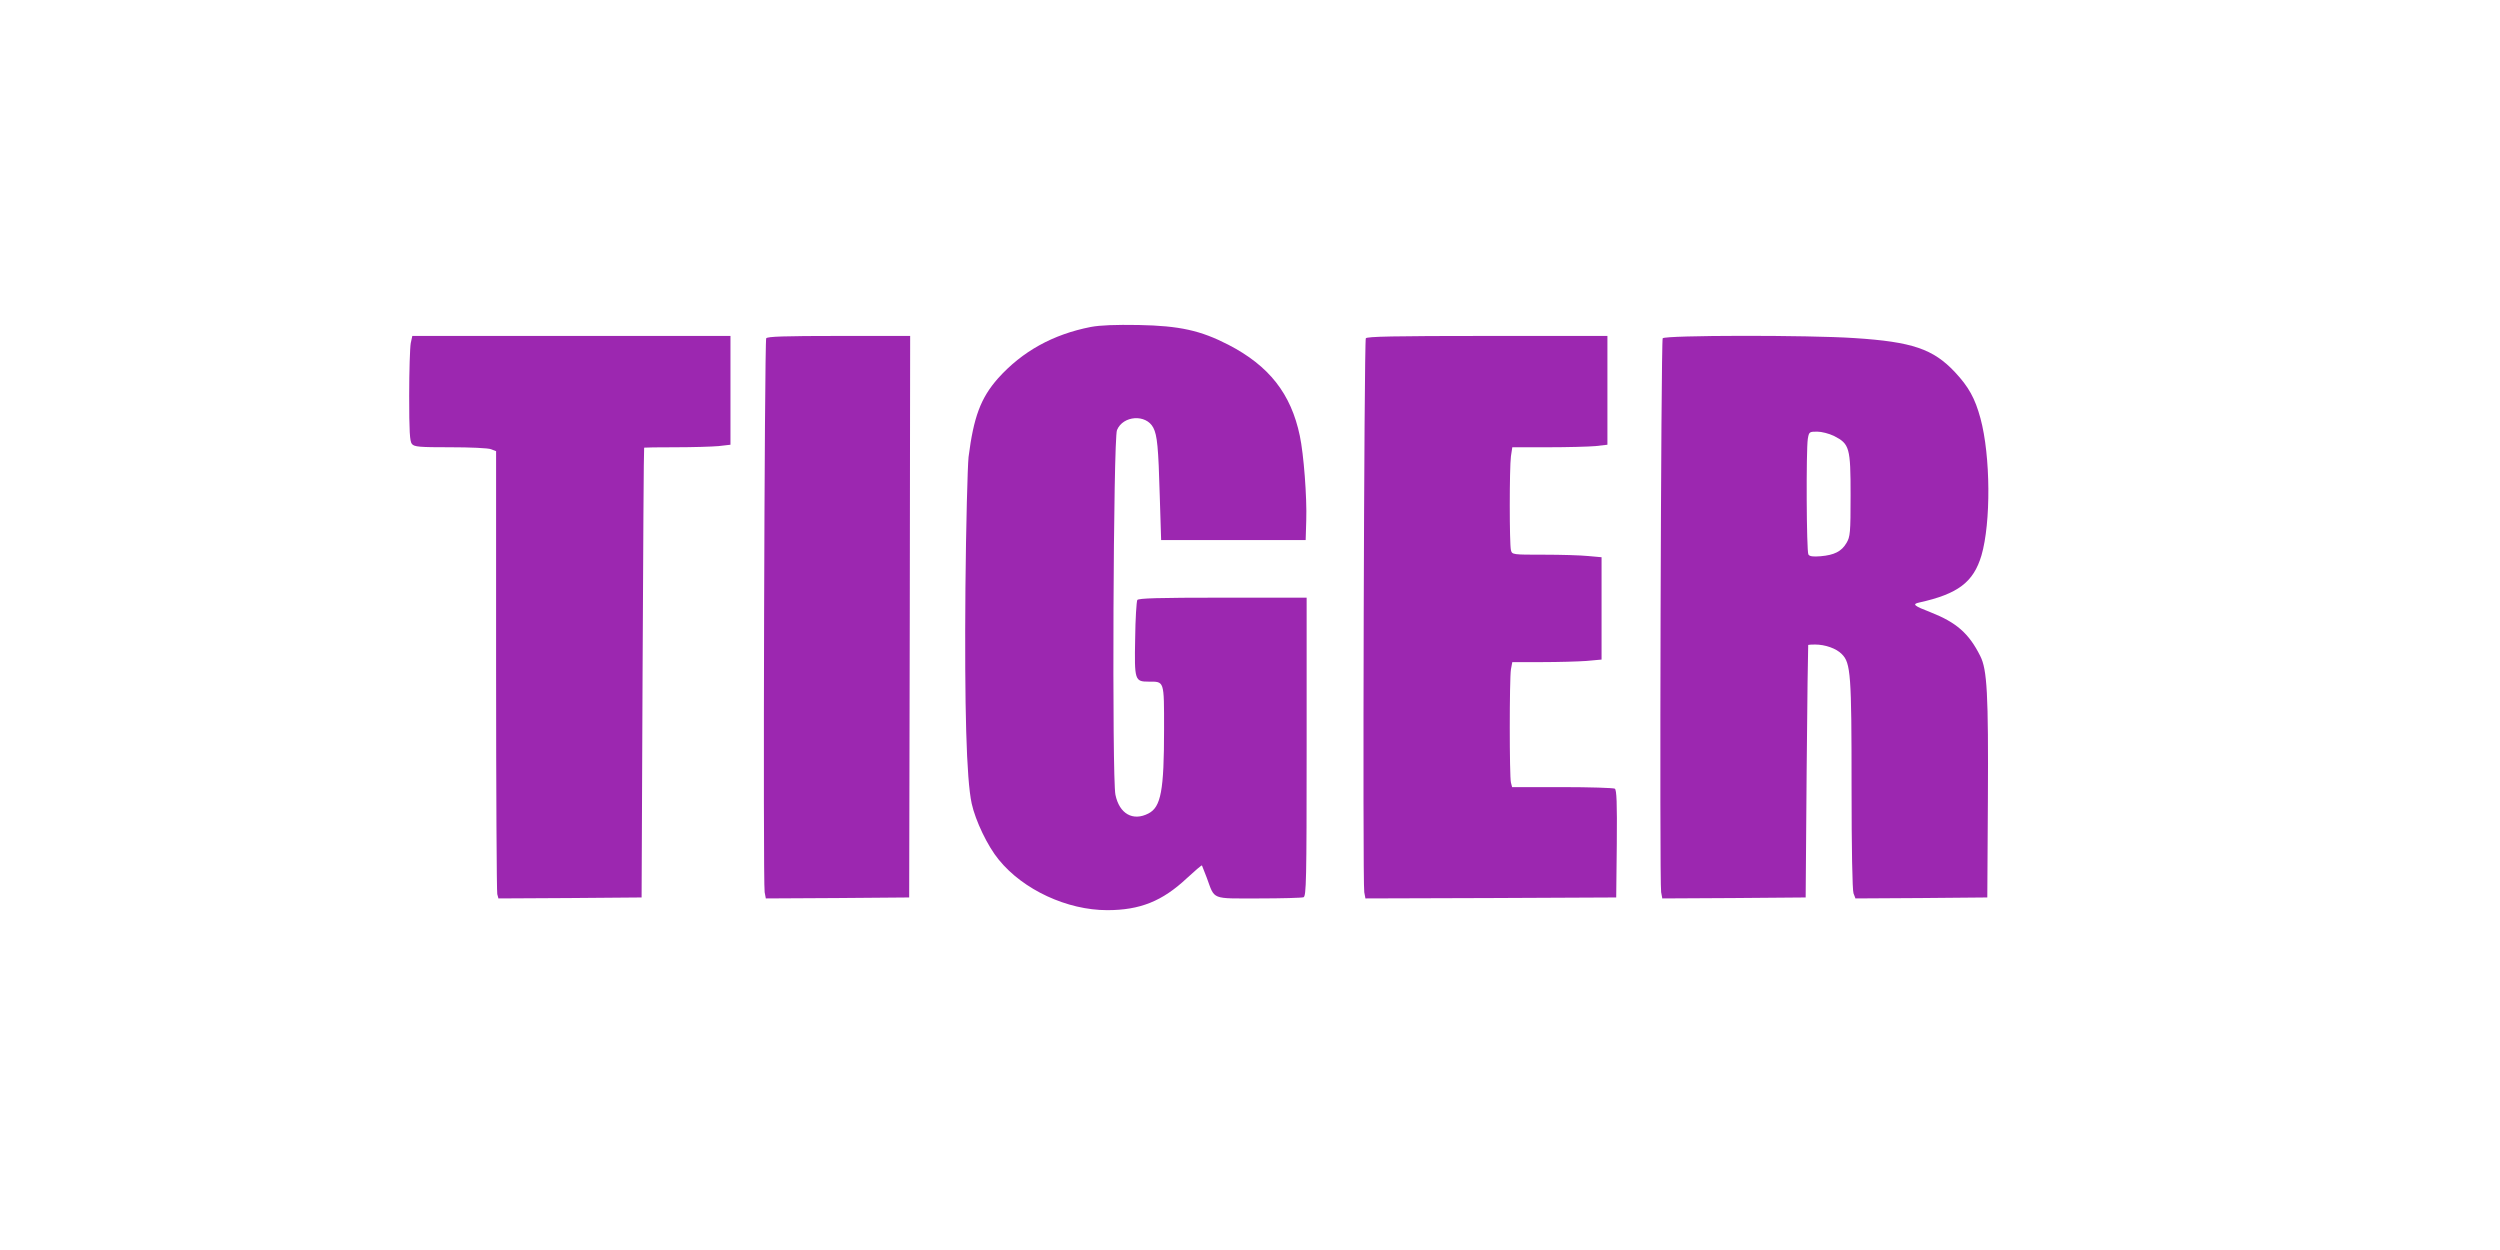
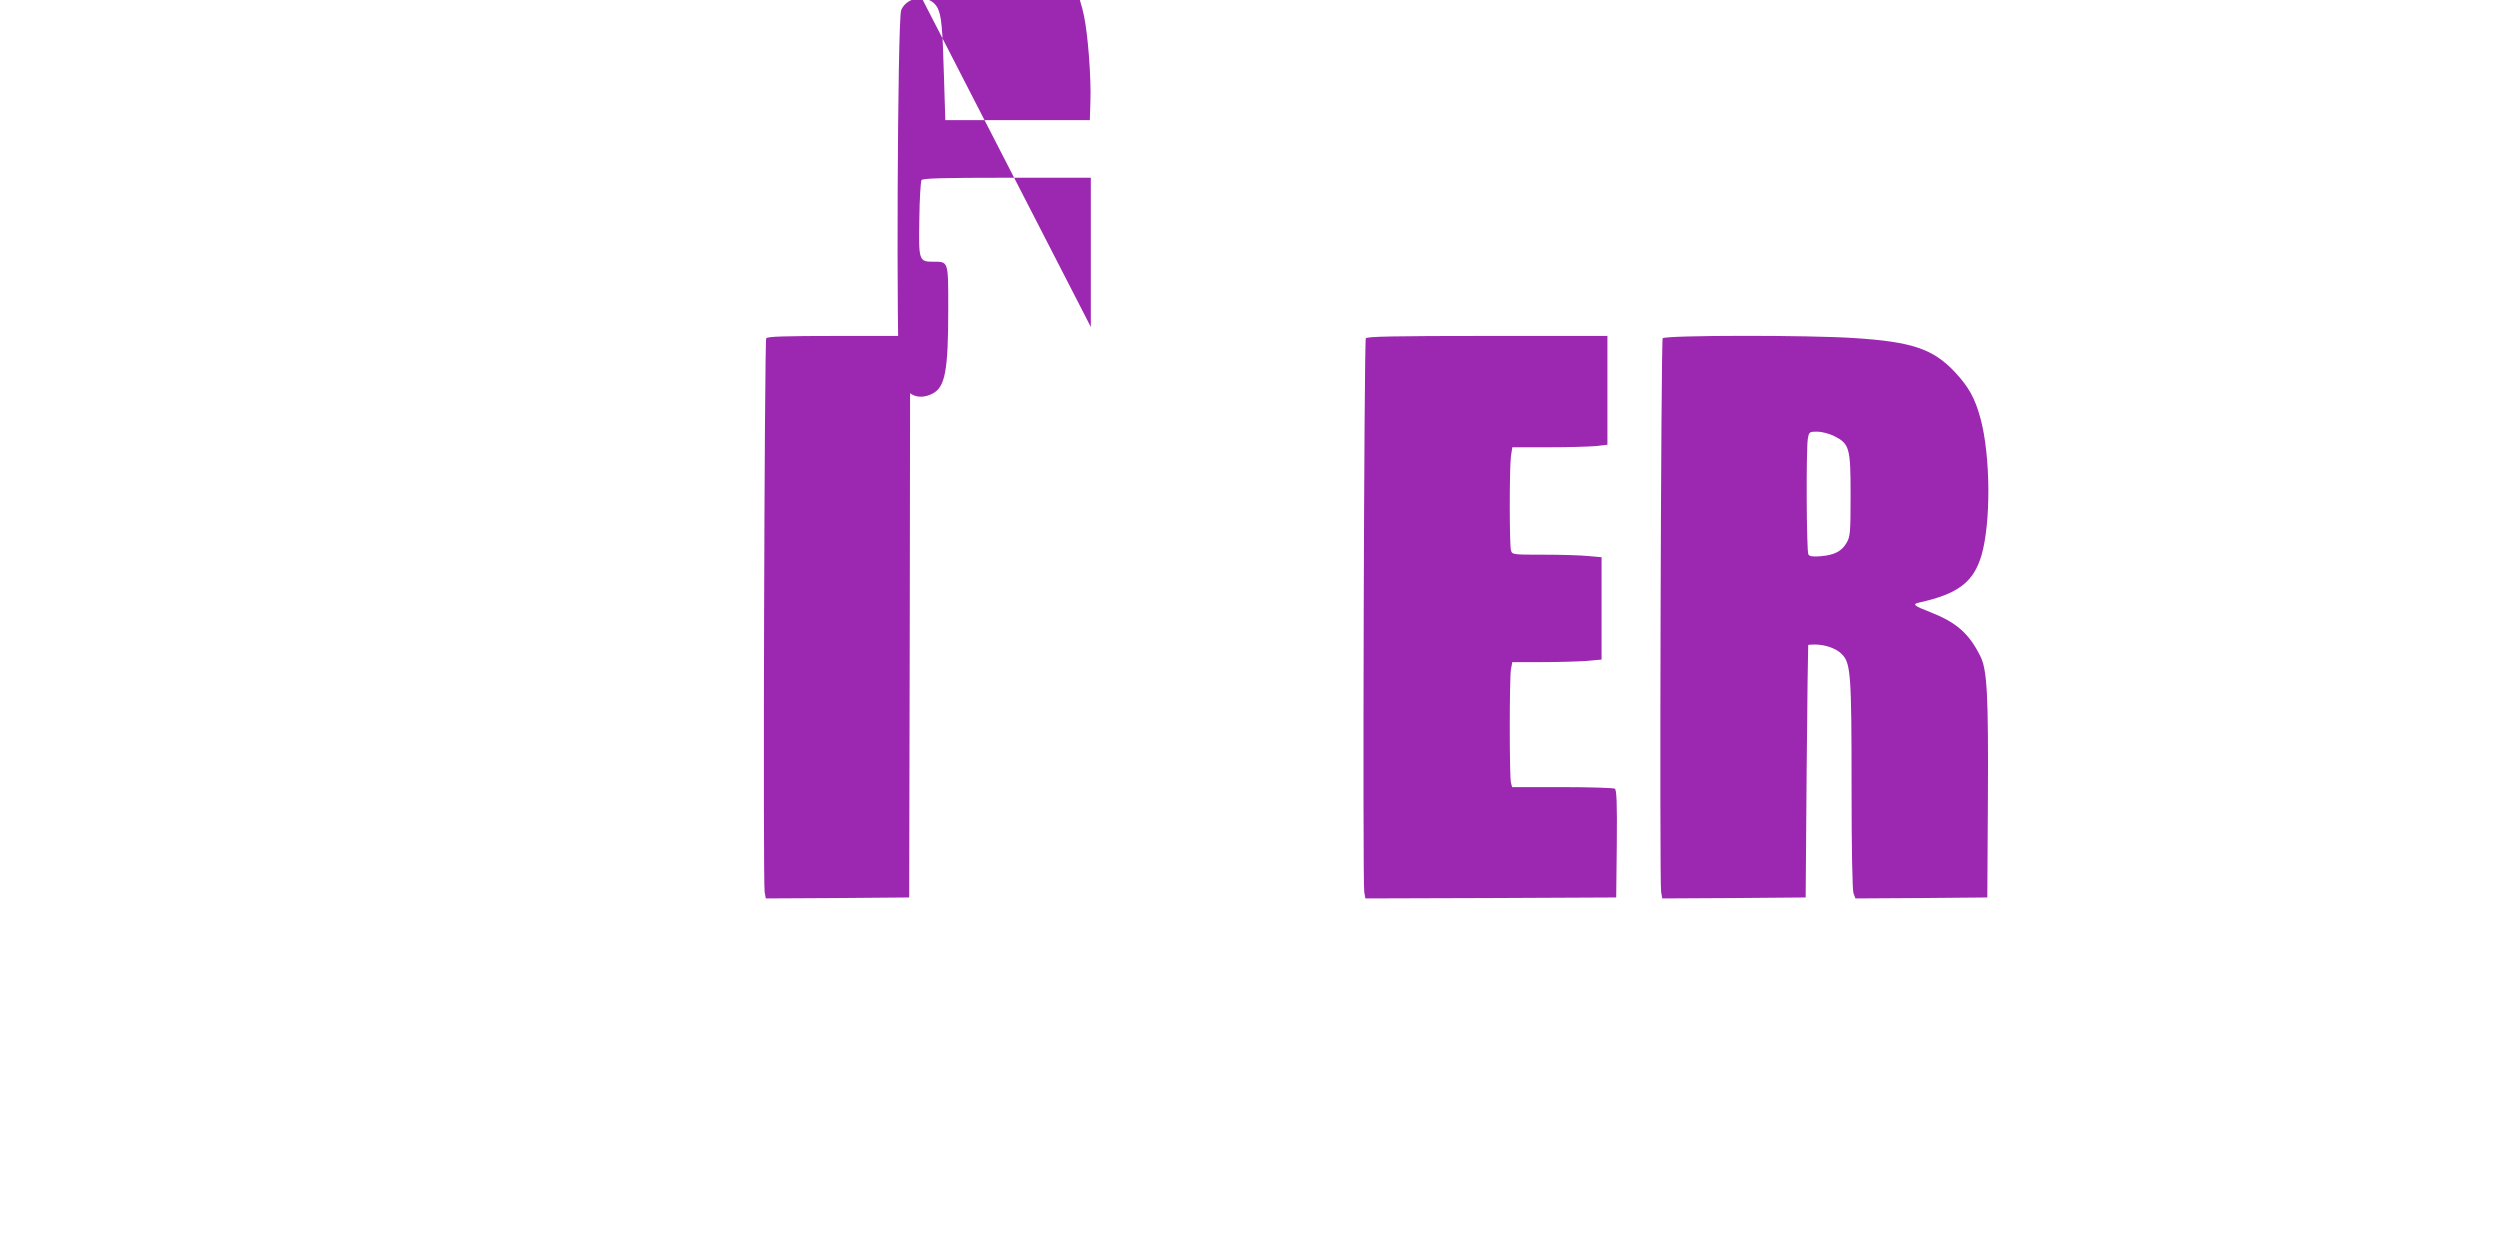
<svg xmlns="http://www.w3.org/2000/svg" version="1.0" width="1280pt" height="640pt" viewBox="0 0 1280 640" preserveAspectRatio="xMidYMid meet">
  <g transform="translate(0,640) scale(0.1,-0.1)" fill="#9c27b0" stroke="none">
-     <path d="M5585 4726 c-194 -38 -351 -125 -475 -263 -89 -101 -125 -198 -151 -403 -5 -47 -13 -348 -16 -670 -5 -615 5 -979 32 -1104 19 -87 81 -218 139 -288 125 -154 350 -258 555 -258 168 0 282 46 407 163 41 38 76 68 78 66 1 -2 12 -31 25 -64 42 -114 20 -105 265 -105 118 0 221 3 230 6 14 6 16 83 16 770 l0 764 -429 0 c-333 0 -432 -3 -438 -12 -4 -7 -10 -97 -11 -199 -4 -212 -2 -219 69 -219 81 0 79 8 79 -243 0 -316 -16 -399 -80 -432 -79 -41 -149 -2 -169 96 -18 86 -11 1823 8 1867 31 75 149 83 186 12 20 -39 26 -99 33 -350 l7 -225 370 0 370 0 3 100 c4 119 -13 340 -33 434 -45 215 -157 358 -366 466 -142 73 -249 97 -459 101 -119 2 -197 -1 -245 -10z" />
-     <path d="M2103 4643 c-4 -21 -8 -142 -8 -269 0 -181 3 -235 14 -247 12 -15 38 -17 197 -17 100 0 194 -4 208 -10 l26 -10 0 -1122 c0 -618 3 -1133 6 -1146 l6 -22 367 2 366 3 5 1150 c3 633 6 1151 8 1153 1 1 73 2 161 2 87 0 186 3 220 6 l61 7 0 278 0 279 -815 0 -814 0 -8 -37z" />
+     <path d="M5585 4726 l0 764 -429 0 c-333 0 -432 -3 -438 -12 -4 -7 -10 -97 -11 -199 -4 -212 -2 -219 69 -219 81 0 79 8 79 -243 0 -316 -16 -399 -80 -432 -79 -41 -149 -2 -169 96 -18 86 -11 1823 8 1867 31 75 149 83 186 12 20 -39 26 -99 33 -350 l7 -225 370 0 370 0 3 100 c4 119 -13 340 -33 434 -45 215 -157 358 -366 466 -142 73 -249 97 -459 101 -119 2 -197 -1 -245 -10z" />
    <path d="M3923 4668 c-9 -15 -17 -2786 -8 -2836 l6 -32 367 2 367 3 3 1438 2 1437 -364 0 c-281 0 -367 -3 -373 -12z" />
    <path d="M6993 4668 c-9 -15 -17 -2786 -8 -2836 l6 -32 642 2 642 3 3 274 c2 213 -1 276 -10 283 -7 4 -128 8 -269 8 l-257 0 -6 23 c-8 29 -8 531 0 580 l7 37 152 0 c84 0 186 3 228 6 l77 7 0 262 0 262 -67 6 c-38 4 -141 7 -229 7 -159 0 -162 0 -168 23 -8 30 -8 422 0 481 l7 46 182 0 c100 0 210 3 244 6 l61 7 0 278 0 279 -614 0 c-481 0 -617 -3 -623 -12z" />
    <path d="M8513 4668 c-9 -15 -17 -2786 -8 -2836 l6 -32 367 2 367 3 5 645 c3 355 7 646 8 648 1 1 17 2 35 2 52 0 109 -20 137 -49 46 -45 50 -106 50 -679 0 -316 4 -531 10 -546 l10 -26 337 2 338 3 3 500 c3 544 -4 667 -39 736 -58 116 -122 172 -254 224 -86 33 -96 42 -59 50 199 44 278 104 319 241 49 168 47 510 -5 702 -28 103 -60 161 -131 237 -111 118 -218 155 -514 174 -235 16 -971 15 -982 -1z m877 -500 c80 -41 85 -60 85 -303 0 -194 -2 -213 -21 -245 -25 -43 -62 -62 -133 -68 -38 -3 -56 -1 -62 9 -10 16 -12 534 -3 592 6 36 8 37 48 37 23 0 61 -10 86 -22z" />
  </g>
</svg>